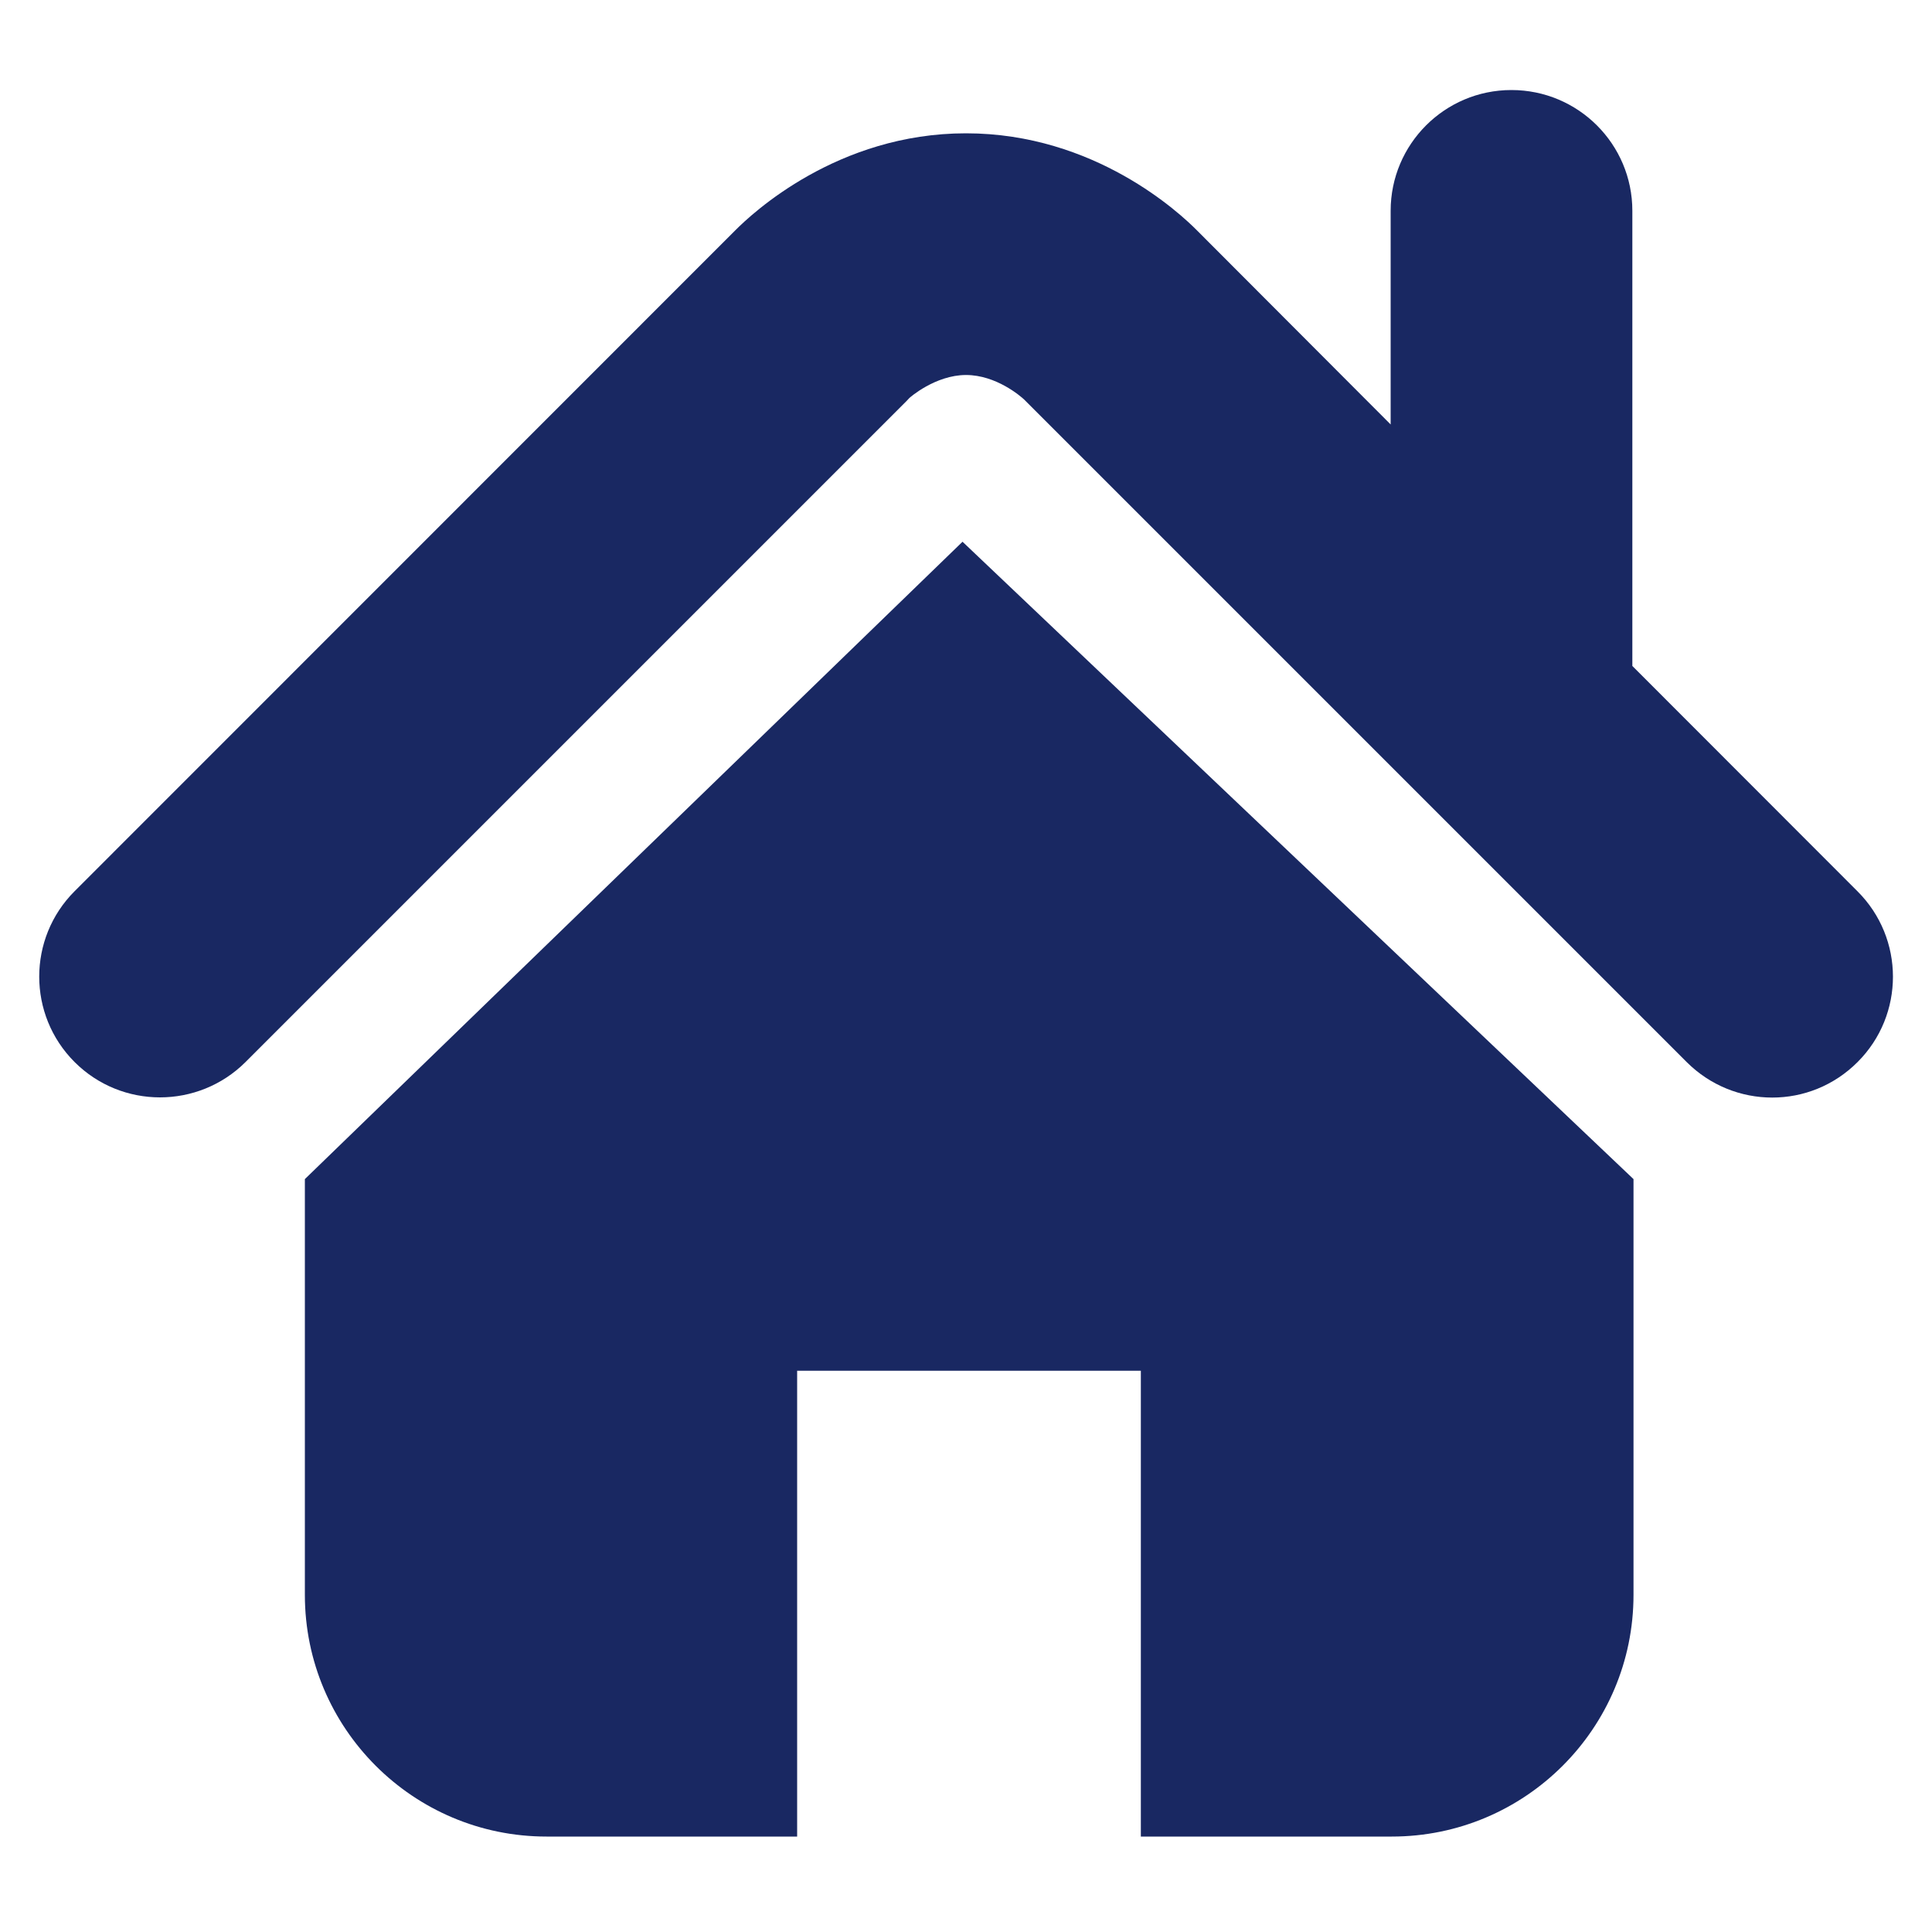
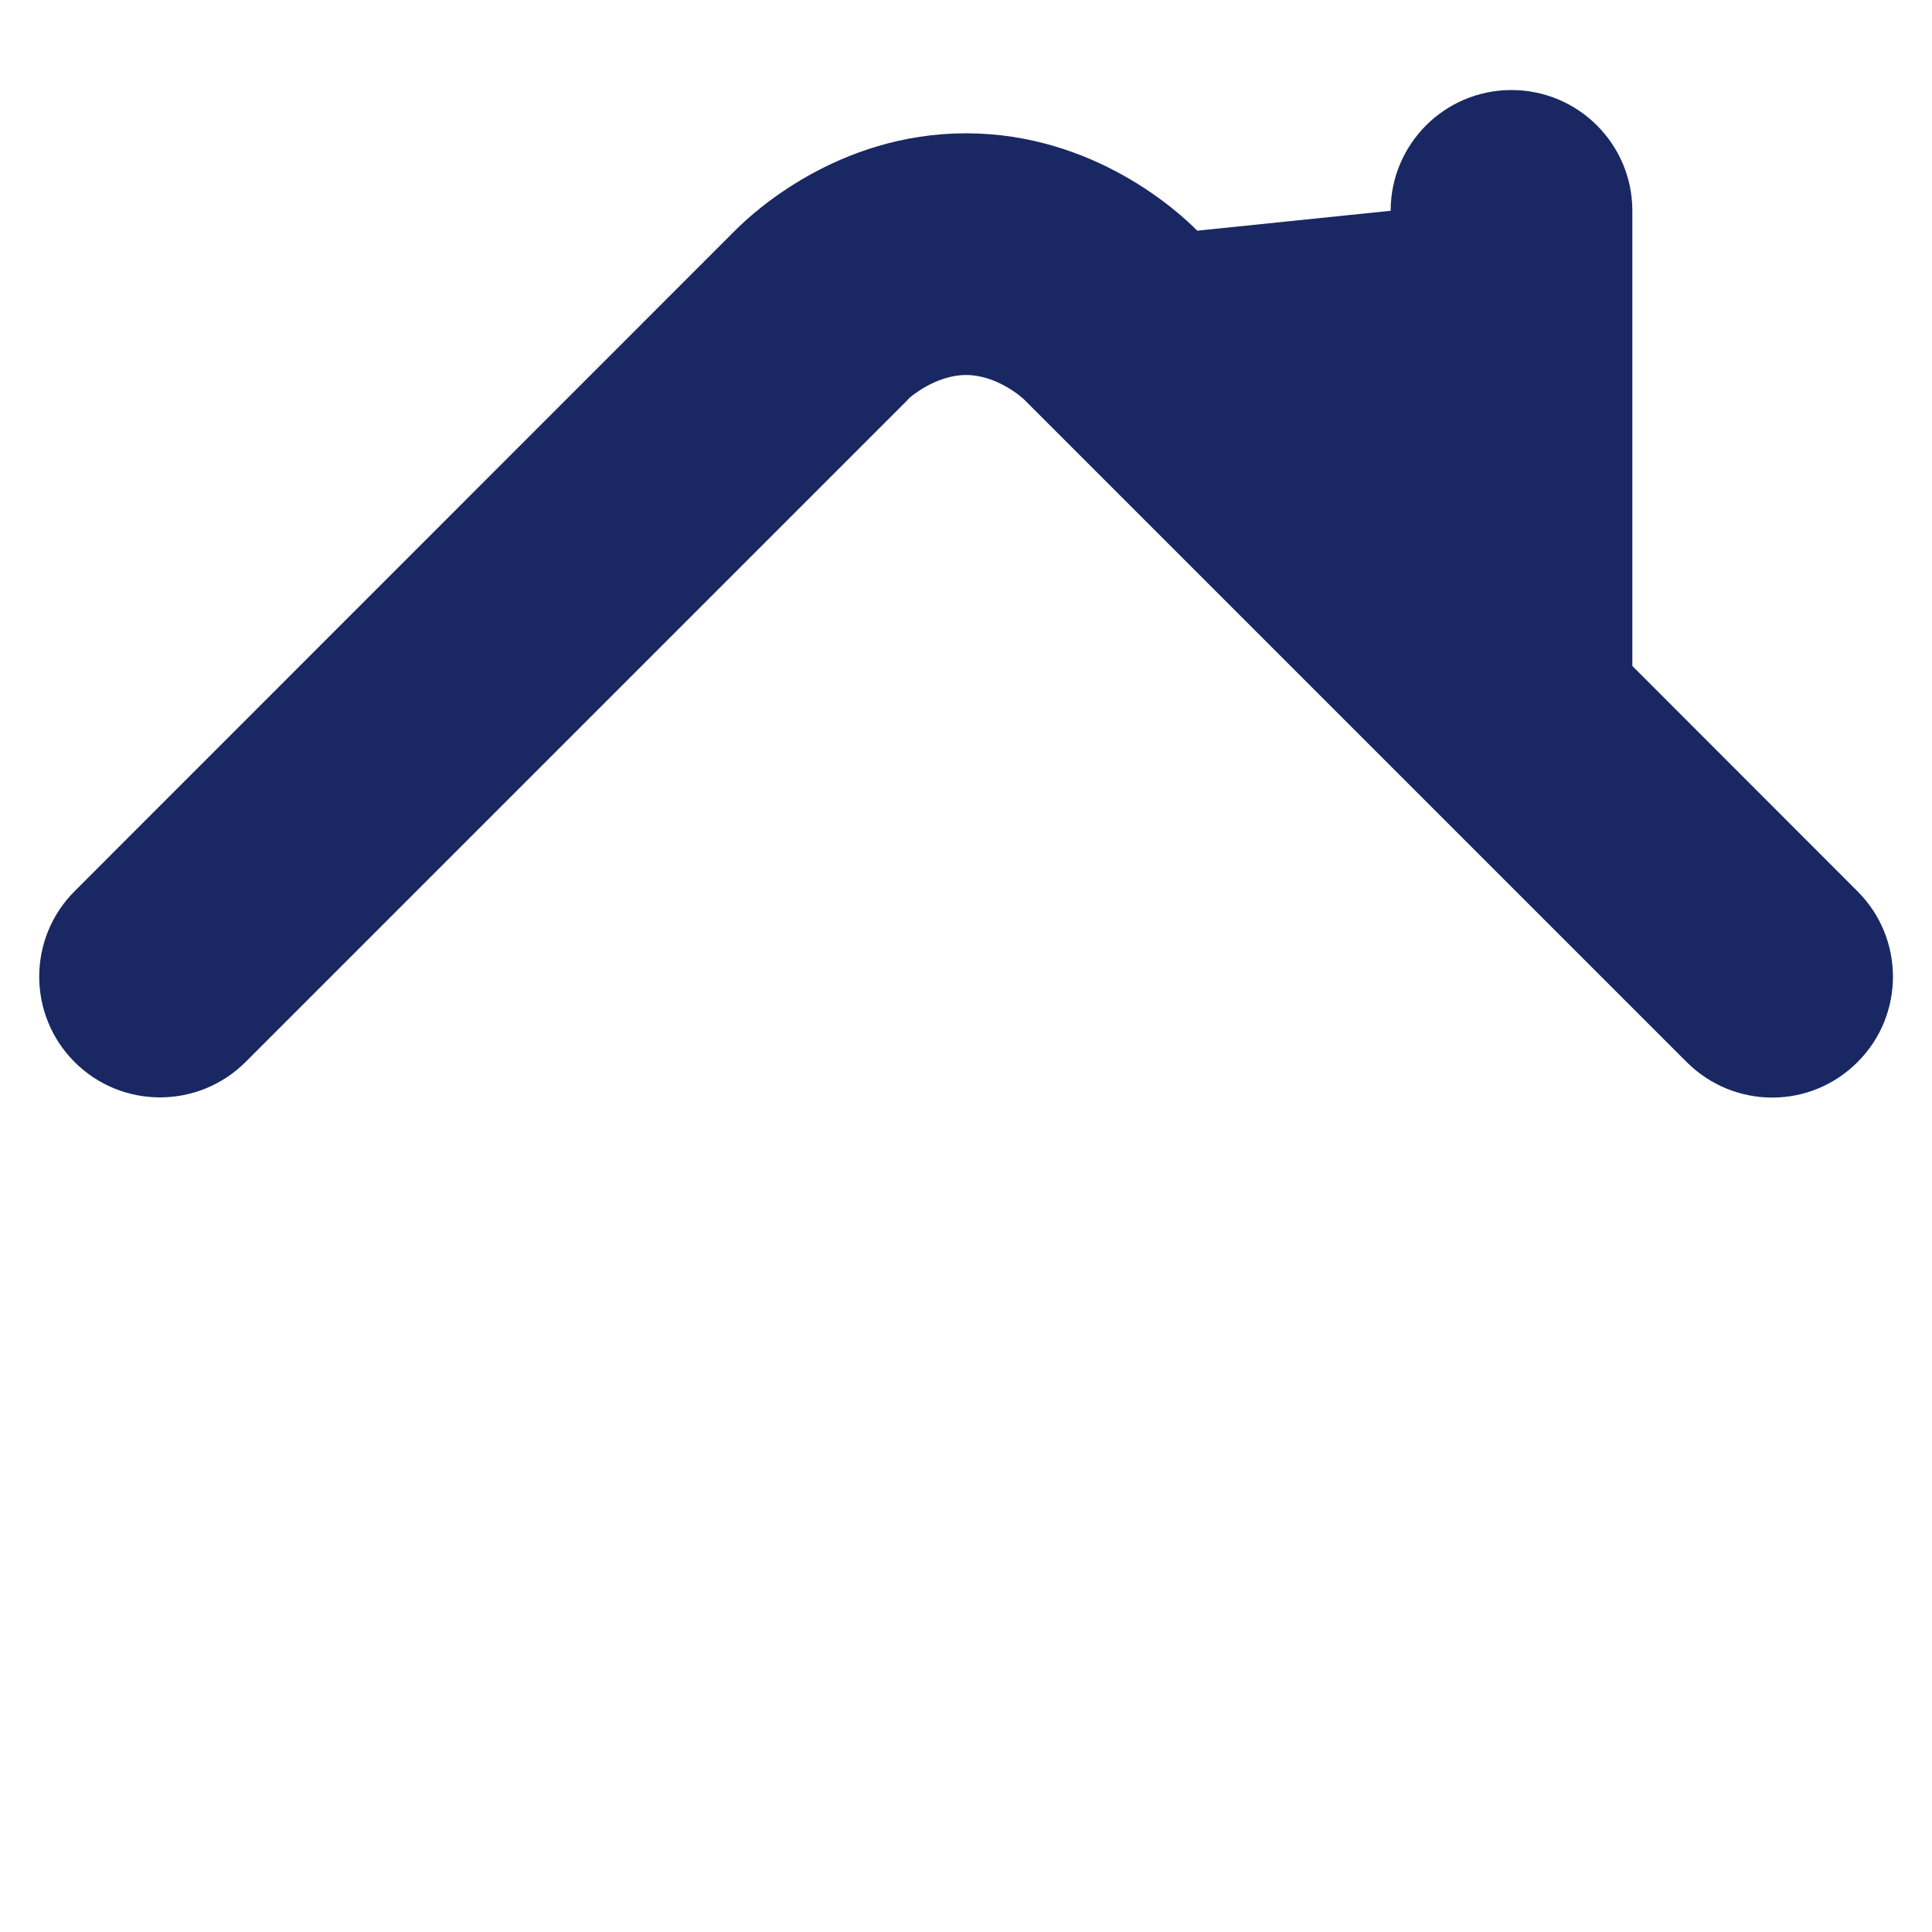
<svg xmlns="http://www.w3.org/2000/svg" version="1.1" id="dsv-home-icon" x="0px" y="0px" viewBox="0 0 100 100" style="enable-background:new 0 0 100 100;" xml:space="preserve">
  <style type="text/css">
	.st1{fill:#192862;}
</style>
-   <path class="st1" d="M15.78,61.03v21.52c0,6.9,5.6,12.51,12.51,12.51h12.97V70.95h17.79v24.11h12.99c6.9,0,12.51-5.6,12.51-12.51   V61.03L49.82,28.04L15.78,61.03z" />
-   <path class="st1" d="M96.14,46.13L84.49,34.47V10.91c0-3.45-2.8-6.25-6.26-6.25c-3.45,0-6.25,2.8-6.25,6.25v11.06L61.97,11.94   c-0.88-0.89-5.3-5.04-11.97-5.04c-6.66,0-11.08,4.15-11.96,5.04L3.86,46.13c-2.44,2.44-2.44,6.4,0,8.84c2.44,2.44,6.4,2.44,8.85,0   l34.21-34.21l0.14-0.15c0.01-0.02,1.35-1.2,2.94-1.2c1.57,0,2.84,1.11,3.01,1.27L87.3,54.97c1.22,1.22,2.82,1.84,4.43,1.84   c1.6,0,3.19-0.61,4.42-1.84C98.59,52.53,98.59,48.57,96.14,46.13z" />
+   <path class="st1" d="M96.14,46.13L84.49,34.47V10.91c0-3.45-2.8-6.25-6.26-6.25c-3.45,0-6.25,2.8-6.25,6.25L61.97,11.94   c-0.88-0.89-5.3-5.04-11.97-5.04c-6.66,0-11.08,4.15-11.96,5.04L3.86,46.13c-2.44,2.44-2.44,6.4,0,8.84c2.44,2.44,6.4,2.44,8.85,0   l34.21-34.21l0.14-0.15c0.01-0.02,1.35-1.2,2.94-1.2c1.57,0,2.84,1.11,3.01,1.27L87.3,54.97c1.22,1.22,2.82,1.84,4.43,1.84   c1.6,0,3.19-0.61,4.42-1.84C98.59,52.53,98.59,48.57,96.14,46.13z" />
</svg>